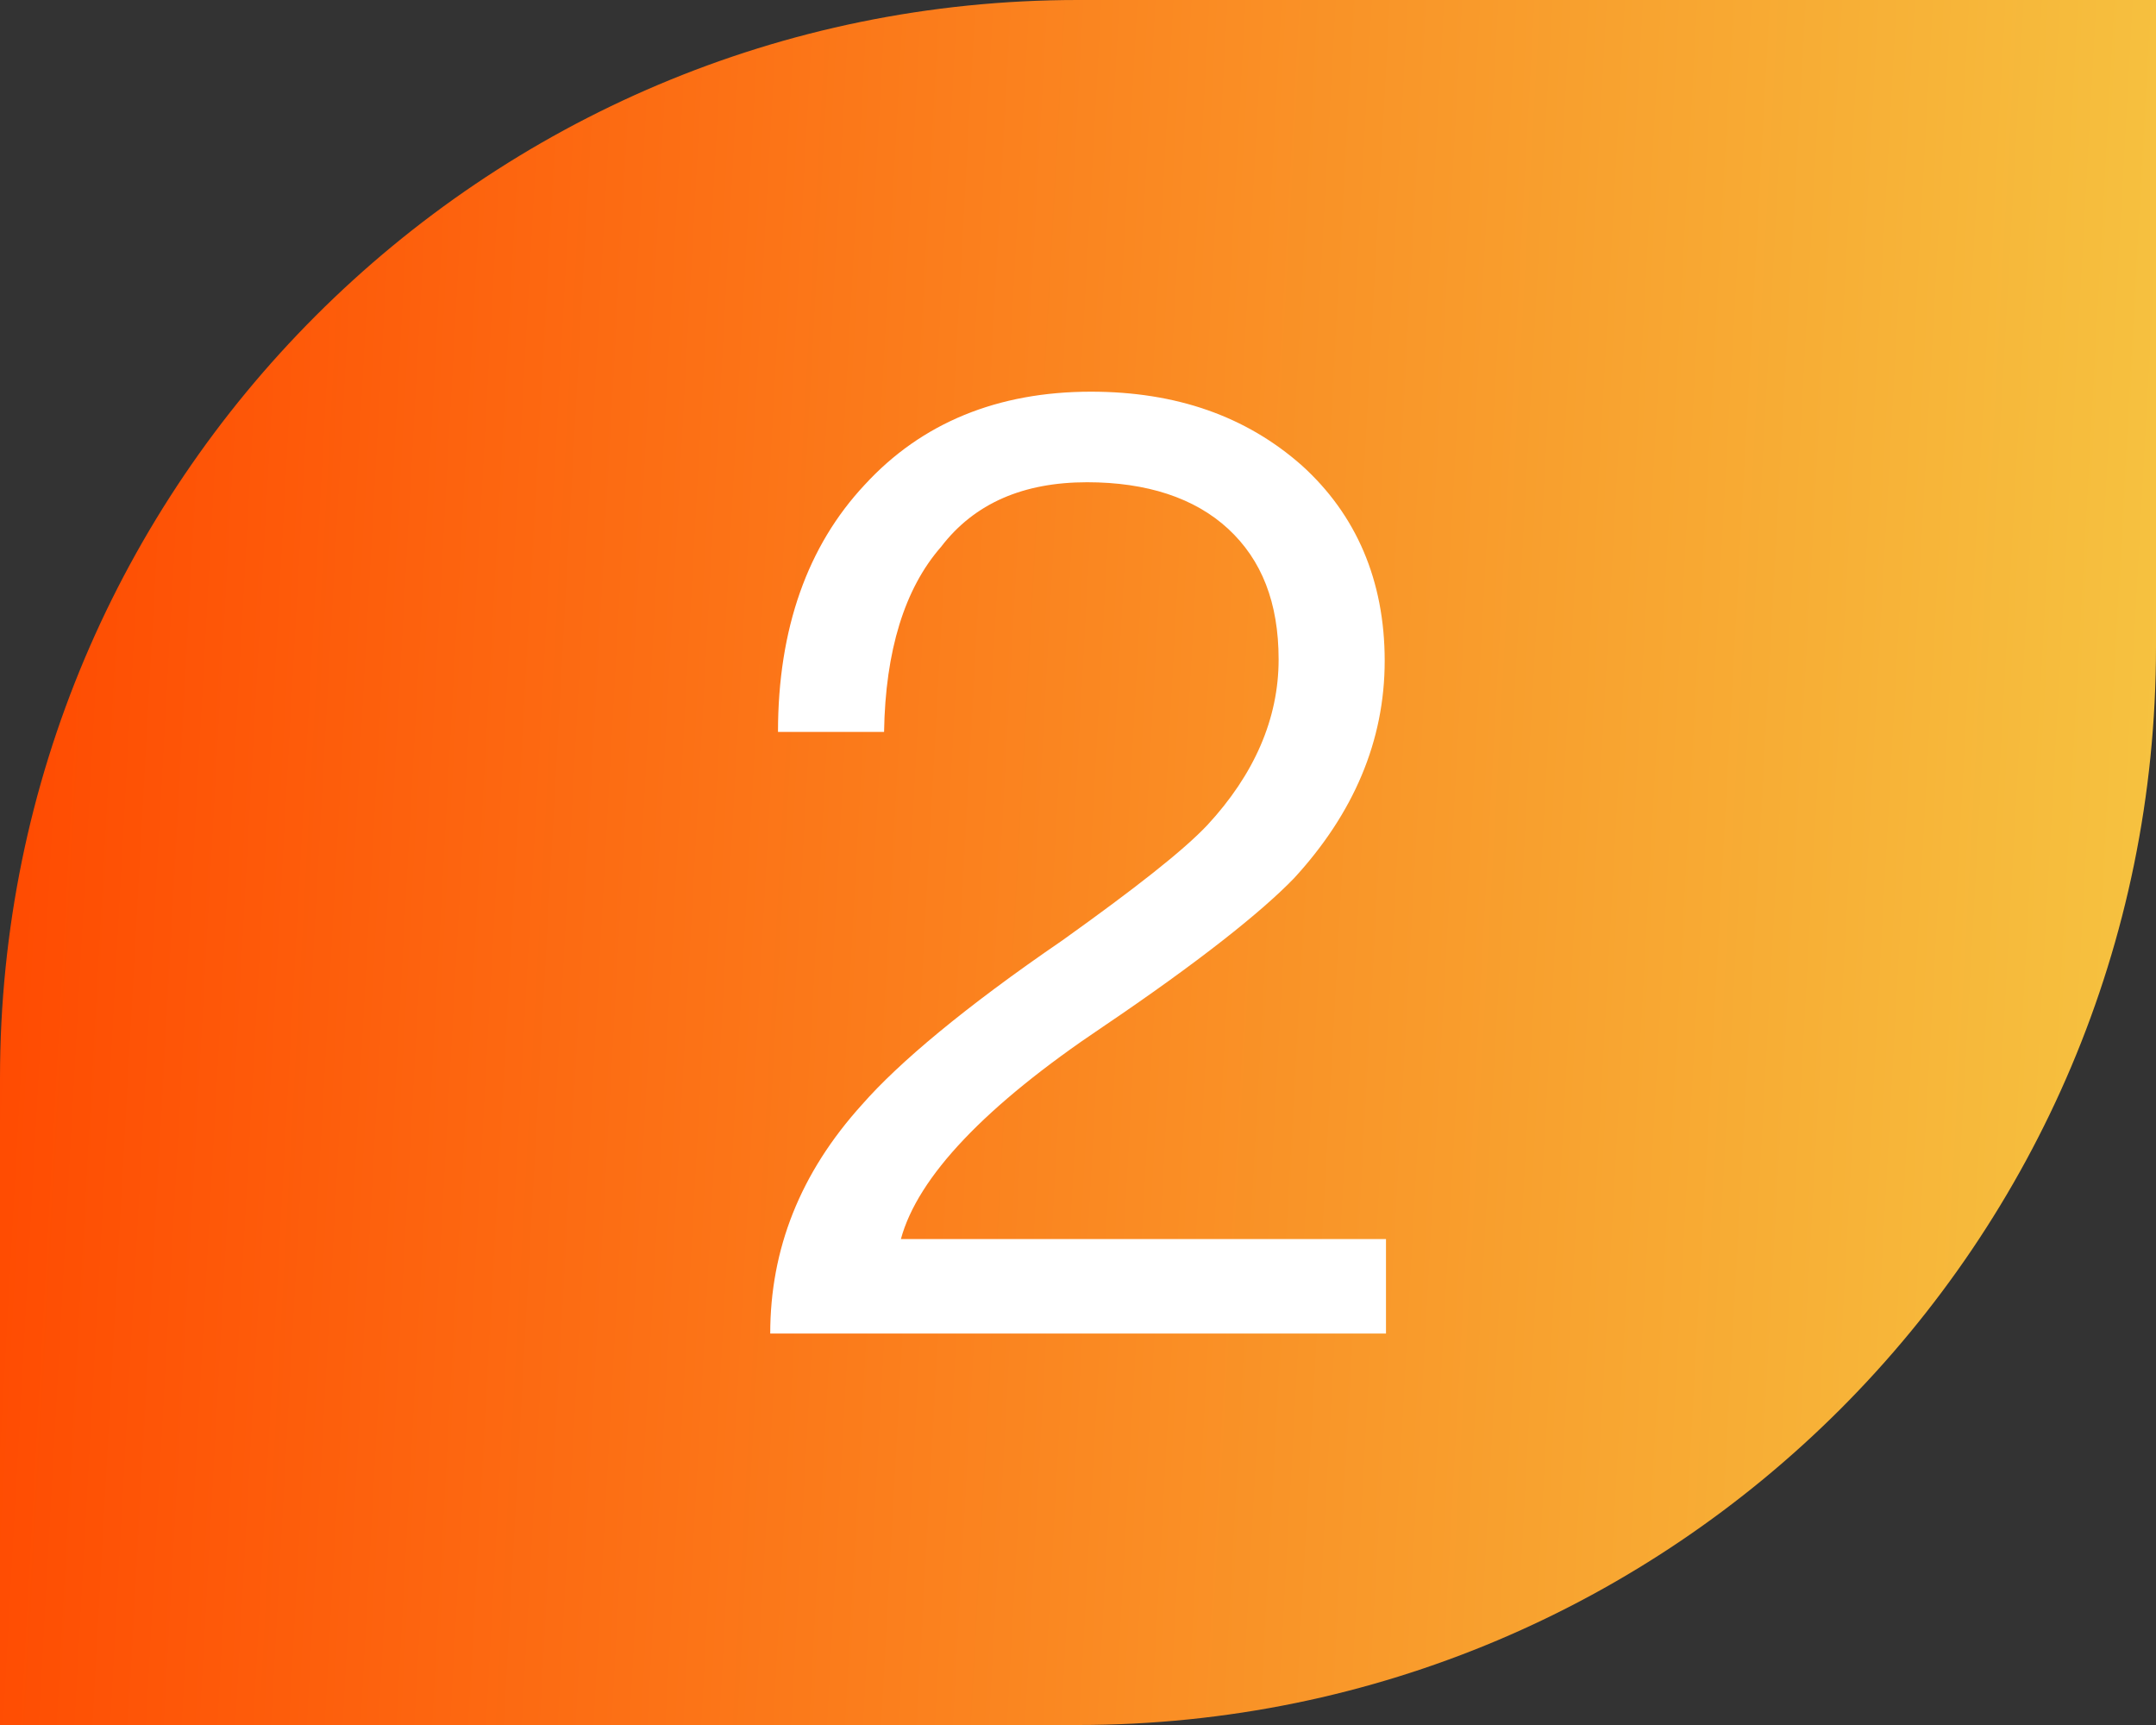
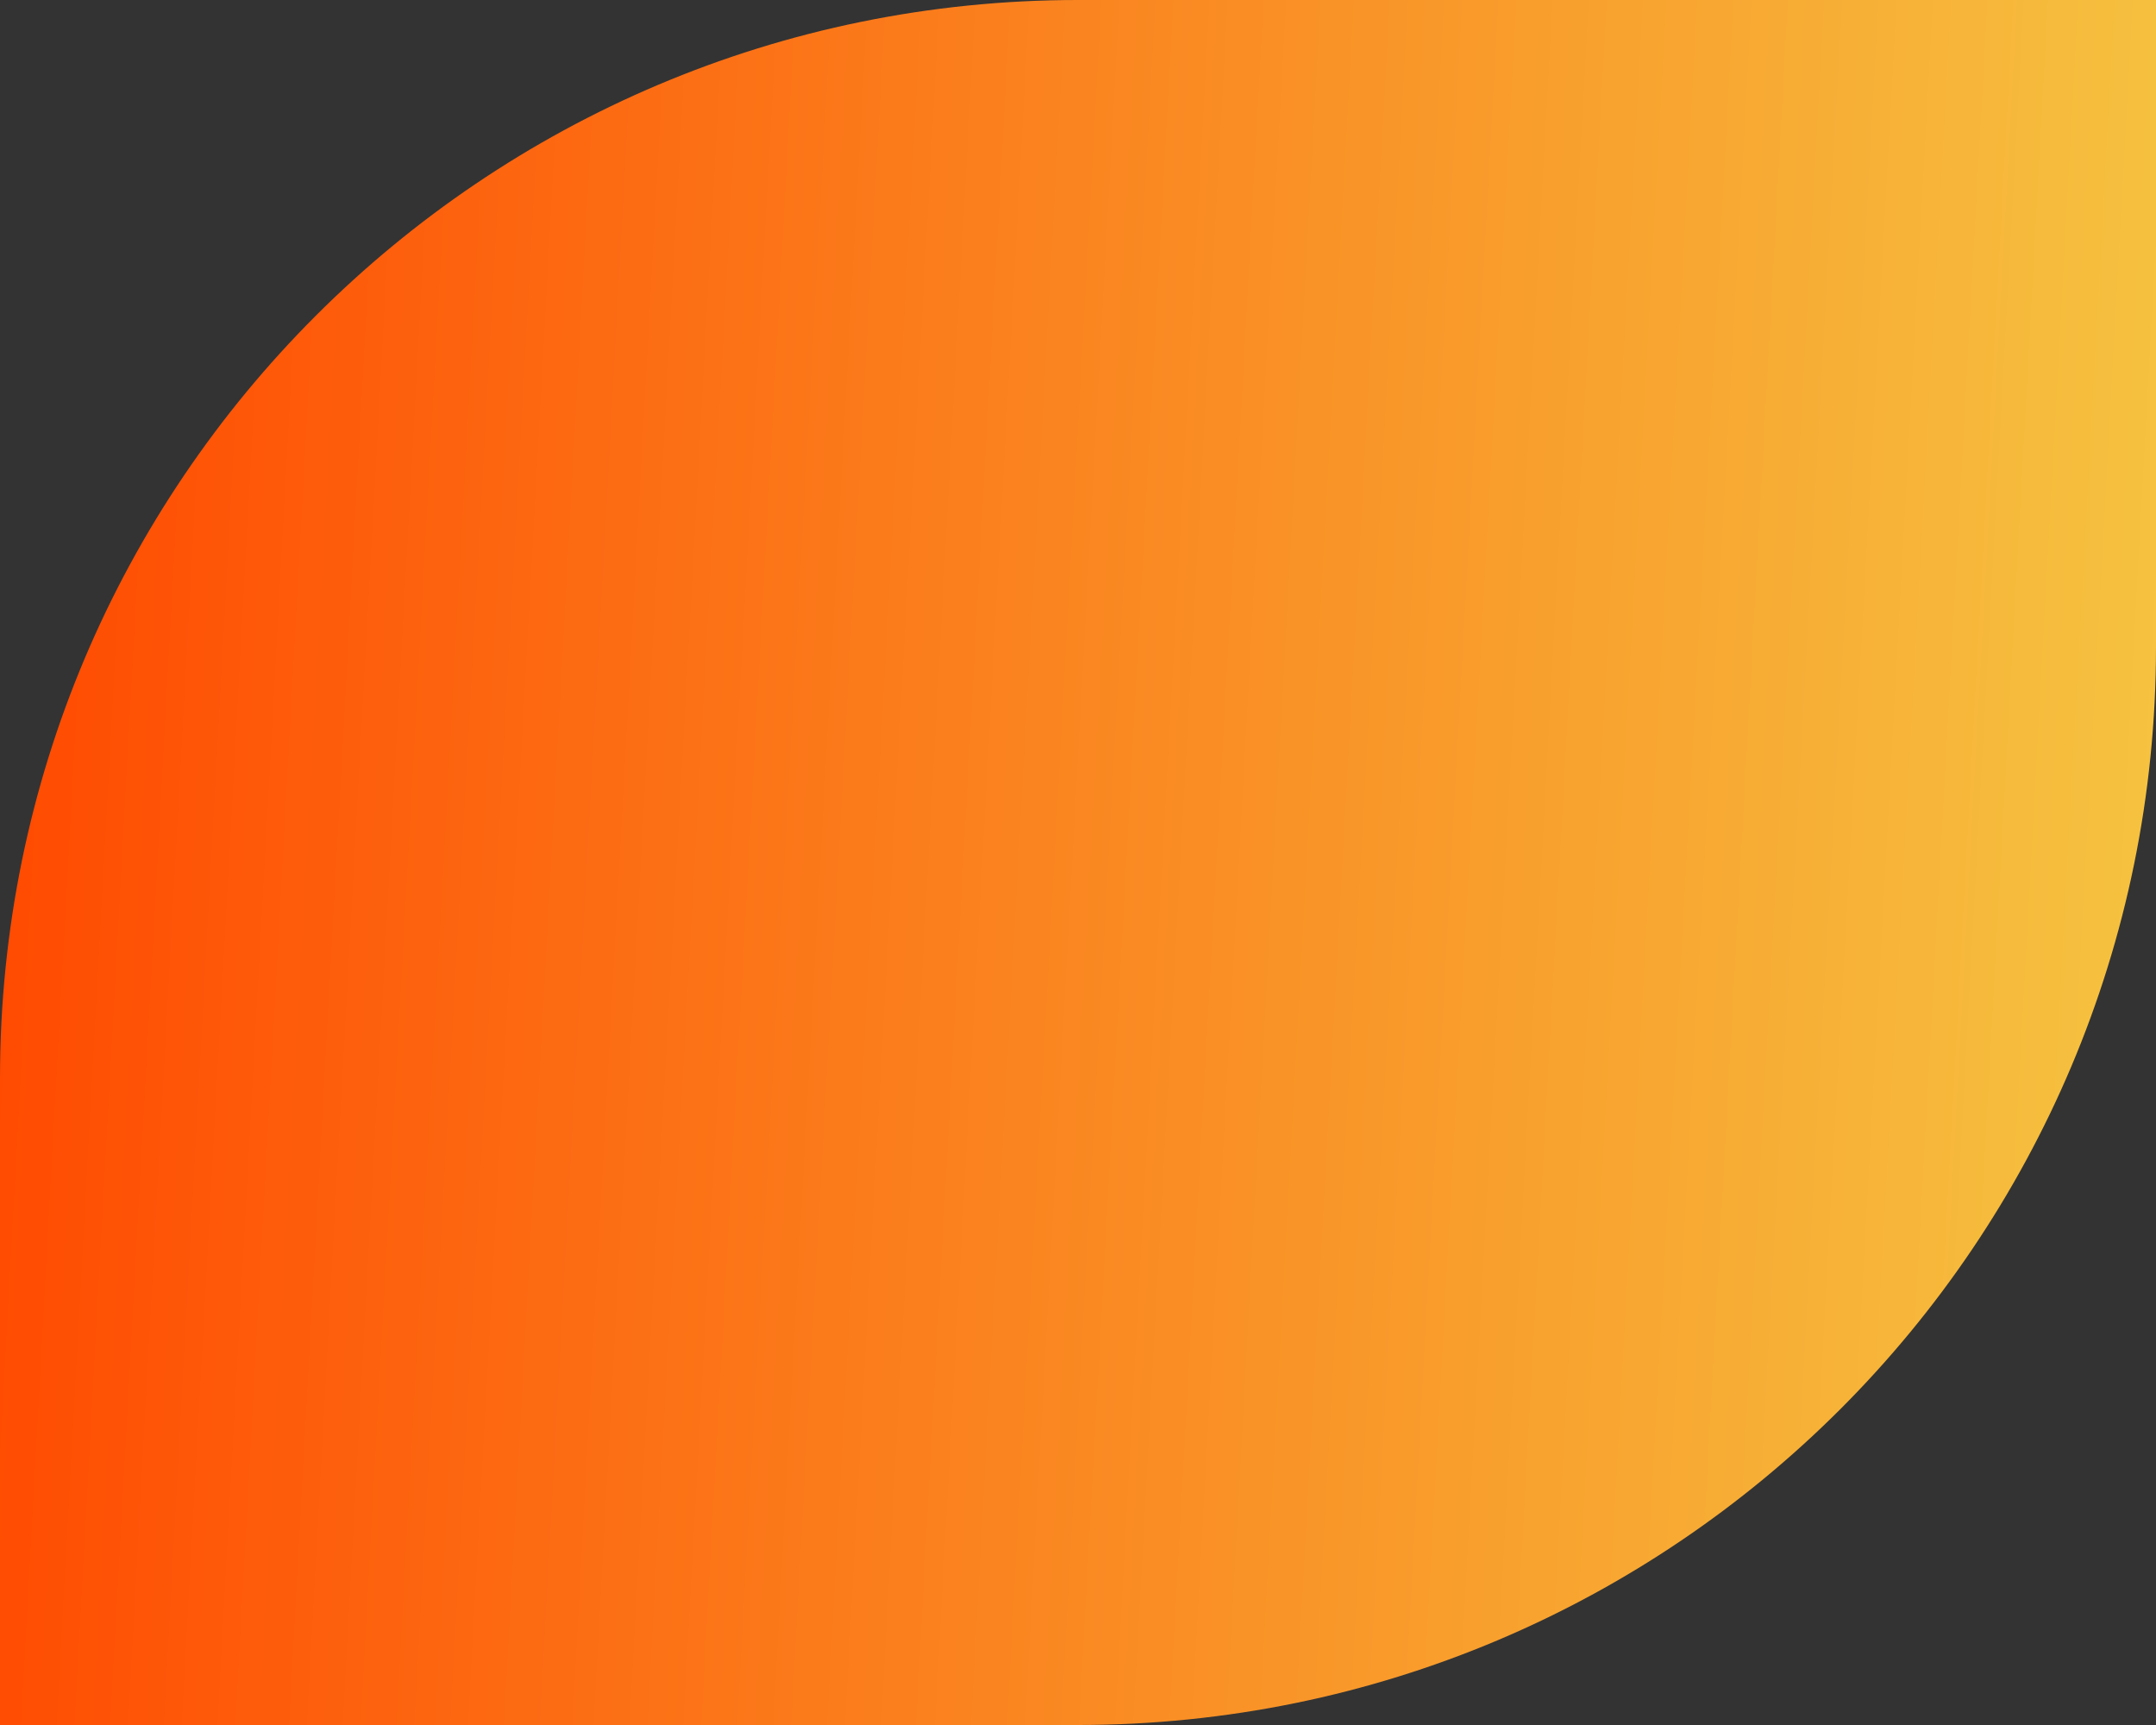
<svg xmlns="http://www.w3.org/2000/svg" width="20" height="16" viewBox="0 0 20 16" fill="none">
  <rect x="0" y="0" width="20" height="16" fill="#333333" stroke="none" />
  <g id="Group 10280">
    <g id="Rectangle 666">
      <path id="Rectangle 666_2" d="M0 10C0 4.477 4.477 0 10 0H20V6C20 11.523 15.523 16 10 16H0V10Z" fill="url(#paint0_linear_1197_874)" />
    </g>
-     <path id="2" d="M10.12 3.633C10.912 3.633 11.56 3.861 12.076 4.317C12.581 4.773 12.845 5.385 12.845 6.129C12.845 6.873 12.556 7.545 12.005 8.145C11.704 8.457 11.117 8.925 10.229 9.525C9.137 10.257 8.513 10.917 8.357 11.493H12.857V12.369H7.145C7.145 11.589 7.421 10.881 7.997 10.245C8.333 9.861 8.945 9.345 9.857 8.721C10.528 8.241 10.973 7.893 11.2 7.653C11.633 7.185 11.861 6.669 11.861 6.117C11.861 5.589 11.704 5.193 11.393 4.905C11.081 4.617 10.636 4.473 10.085 4.473C9.497 4.473 9.041 4.665 8.729 5.073C8.393 5.457 8.213 6.033 8.201 6.789H7.217C7.217 5.829 7.493 5.061 8.021 4.497C8.549 3.921 9.257 3.633 10.12 3.633Z" fill="white" />
  </g>
  <defs>
    <linearGradient id="paint0_linear_1197_874" x1="0" y1="0" x2="20.814" y2="1.14" gradientUnits="userSpaceOnUse">
      <stop stop-color="#FF4800" />
      <stop offset="1" stop-color="#F8C742" stop-opacity="0.99" />
    </linearGradient>
  </defs>
</svg>